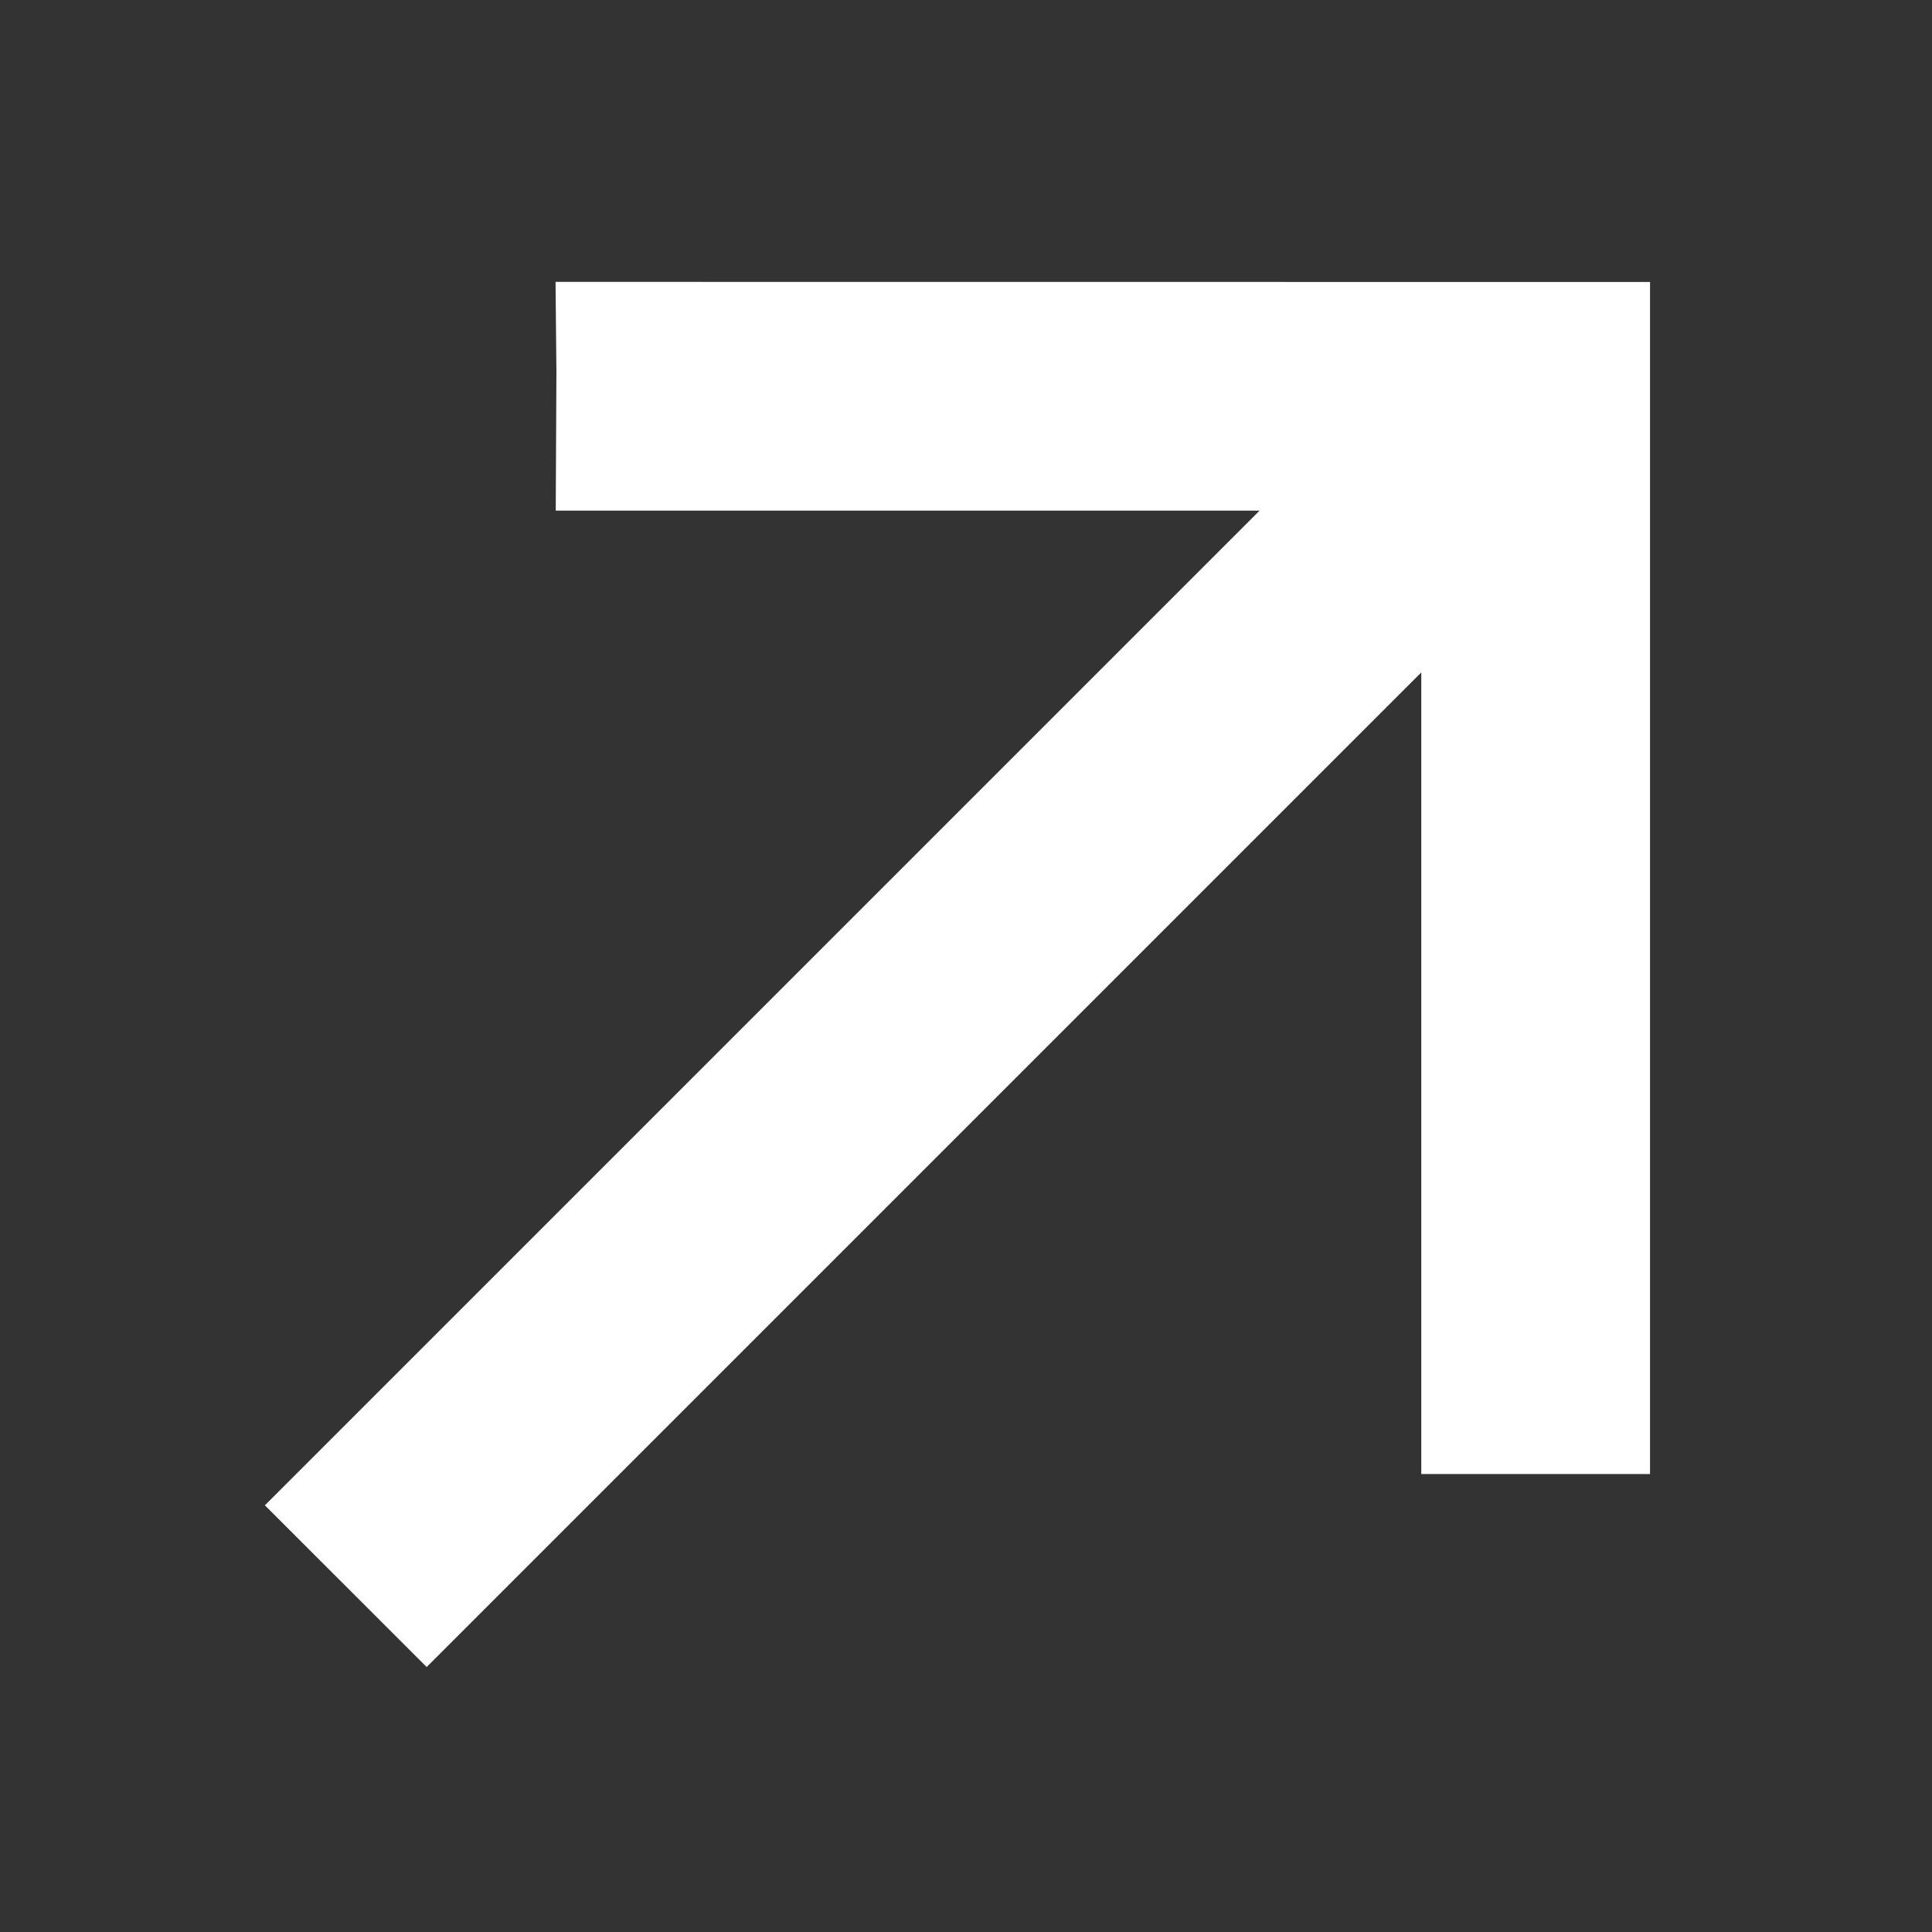
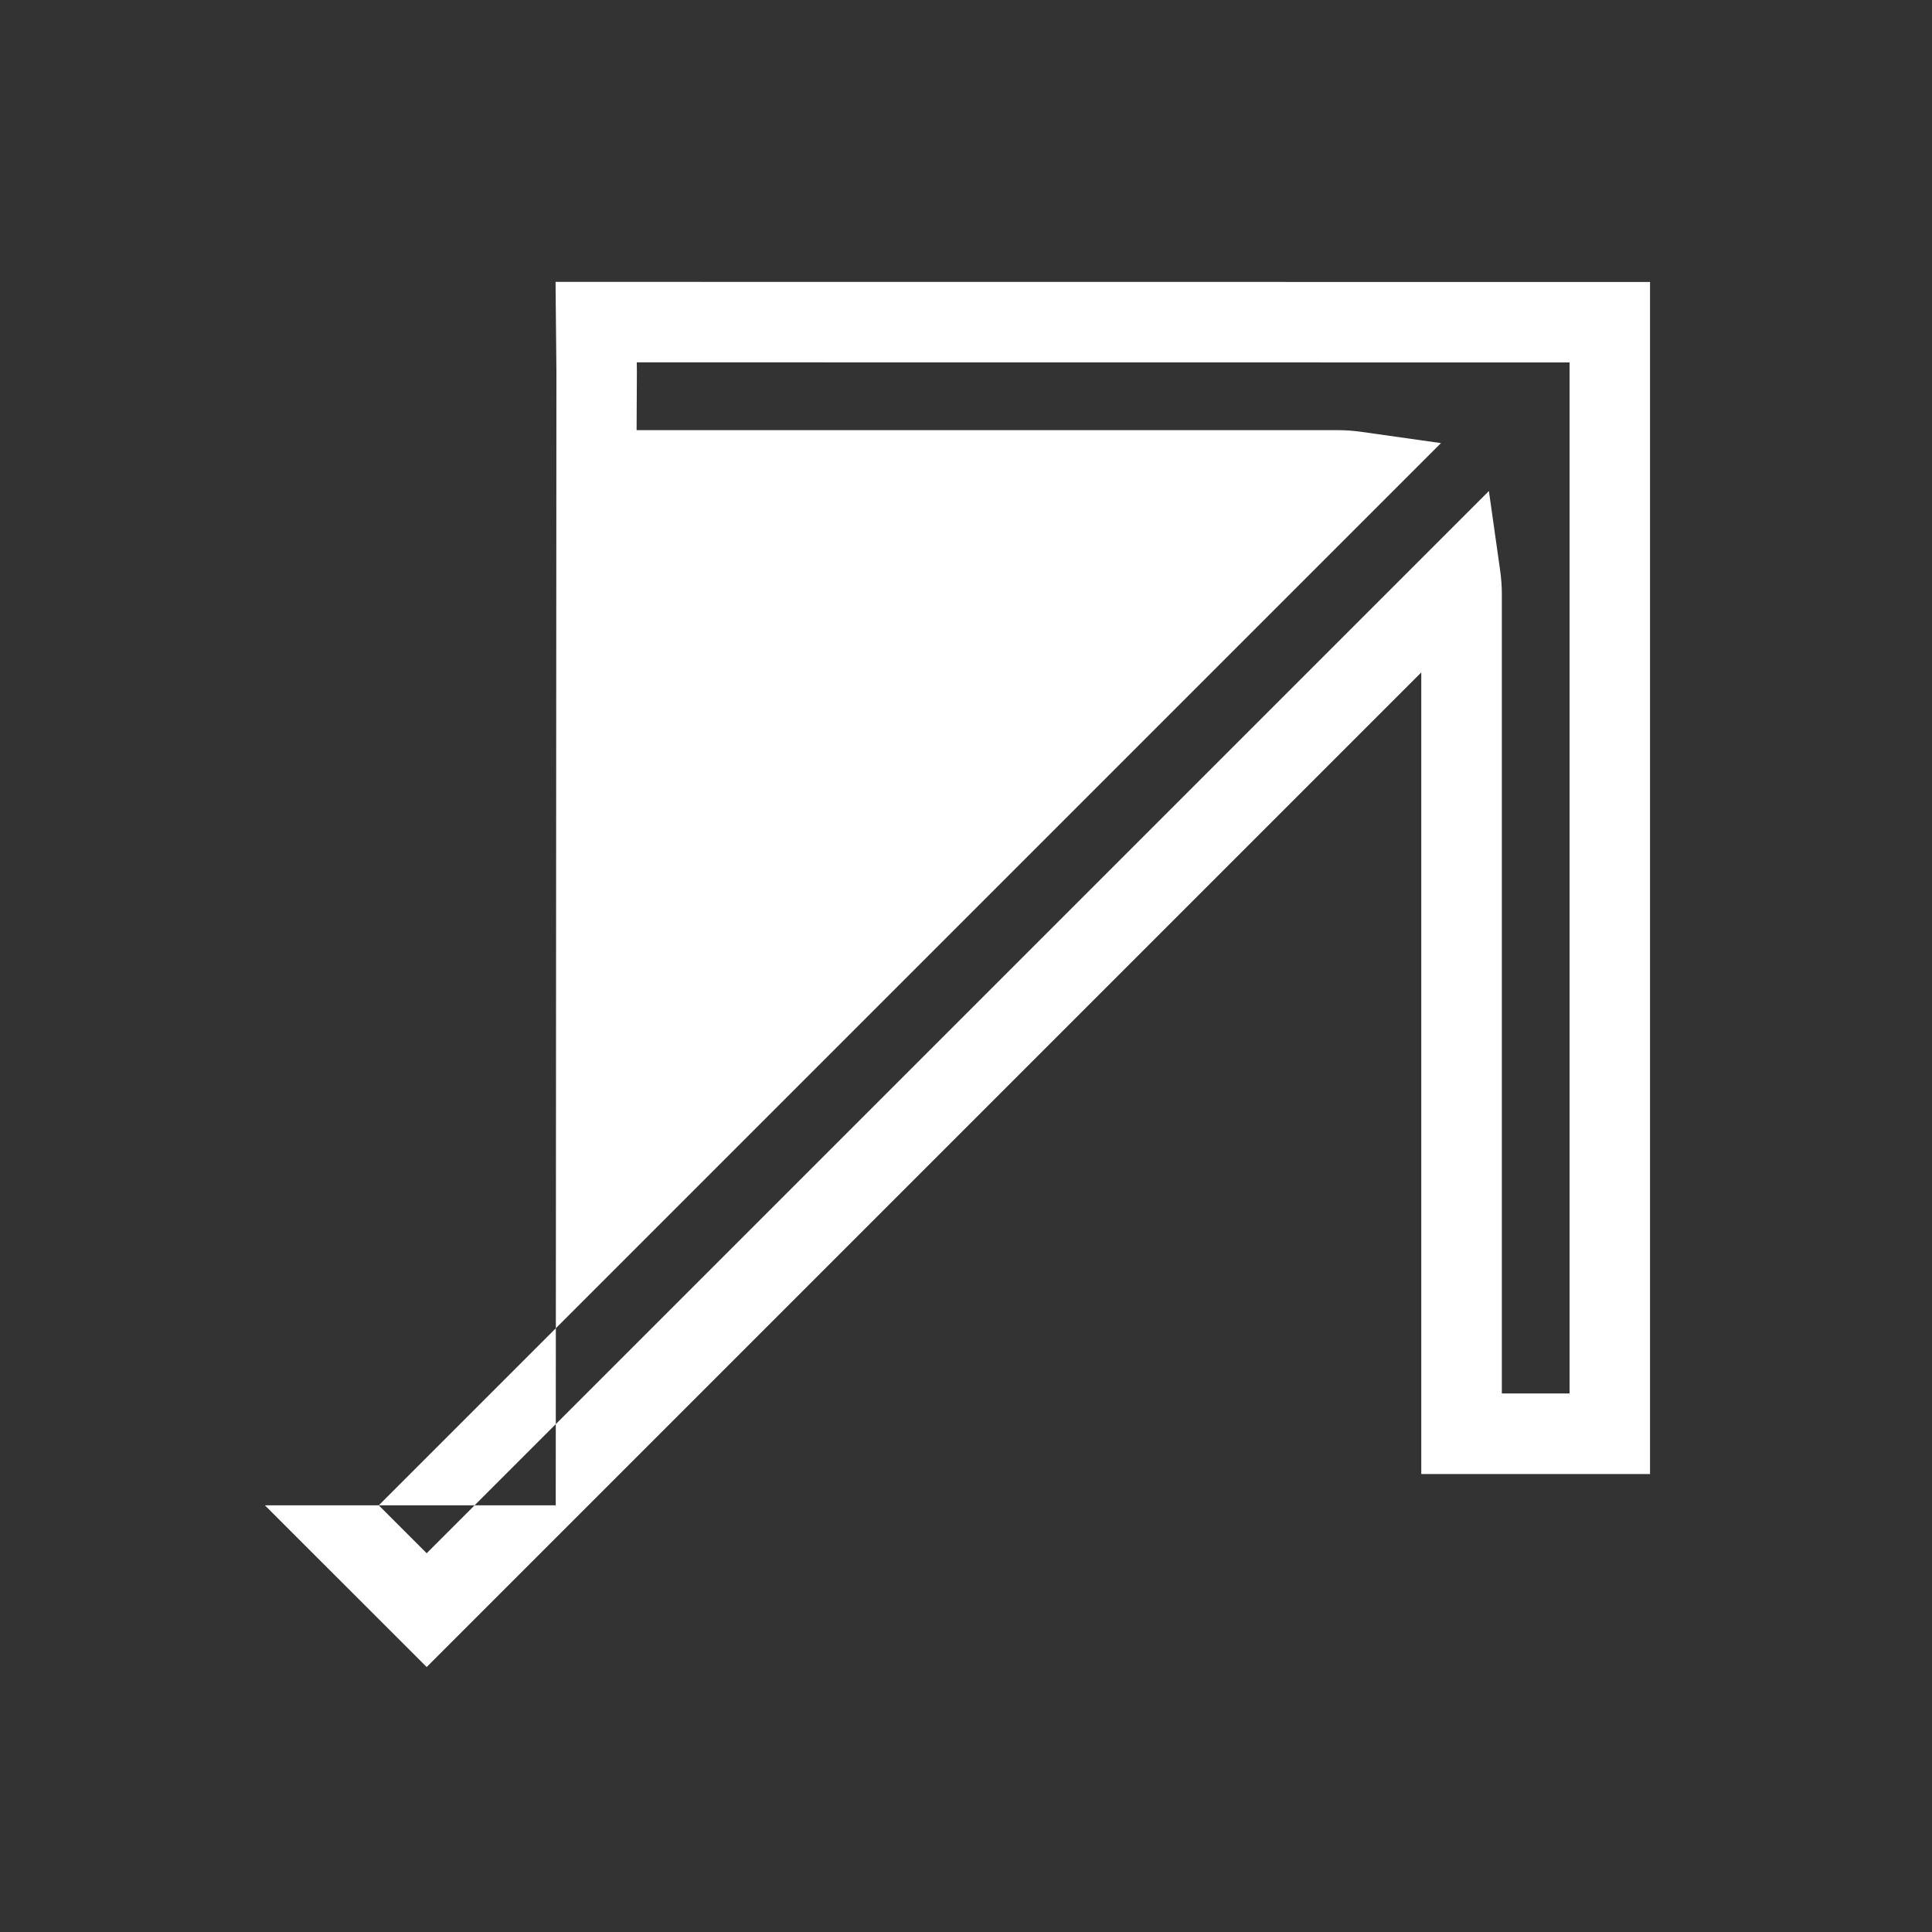
<svg xmlns="http://www.w3.org/2000/svg" width="20" height="20" viewBox="0 0 20 20" fill="none">
  <rect x="0" y="0" width="20" height="20" fill="#333333" stroke="none" />
-   <path d="M6.181 3.846L6.176 3.334L16.669 3.334V14.841H15.134V6.148C15.134 6.086 15.13 6.026 15.122 5.967L4.421 16.667L3.336 15.582L14.036 4.882C13.977 4.873 13.917 4.869 13.855 4.869H6.176L6.181 3.846Z" fill="white" />
-   <path fill-rule="evenodd" clip-rule="evenodd" d="M5.751 2.918L17.081 2.919V15.259H14.713V6.961L4.417 17.257L2.742 15.583L13.039 5.286H5.753L5.76 3.848L5.751 2.918ZM6.592 3.751L6.593 3.849L6.59 4.453H13.851C13.932 4.453 14.012 4.459 14.09 4.47L14.917 4.587L3.921 15.583L4.417 16.079L15.413 5.083L15.53 5.909C15.541 5.988 15.547 6.068 15.547 6.149V14.425H16.248V3.752L6.592 3.751Z" fill="white" />
+   <path fill-rule="evenodd" clip-rule="evenodd" d="M5.751 2.918L17.081 2.919V15.259H14.713V6.961L4.417 17.257L2.742 15.583H5.753L5.76 3.848L5.751 2.918ZM6.592 3.751L6.593 3.849L6.59 4.453H13.851C13.932 4.453 14.012 4.459 14.09 4.47L14.917 4.587L3.921 15.583L4.417 16.079L15.413 5.083L15.53 5.909C15.541 5.988 15.547 6.068 15.547 6.149V14.425H16.248V3.752L6.592 3.751Z" fill="white" />
</svg>